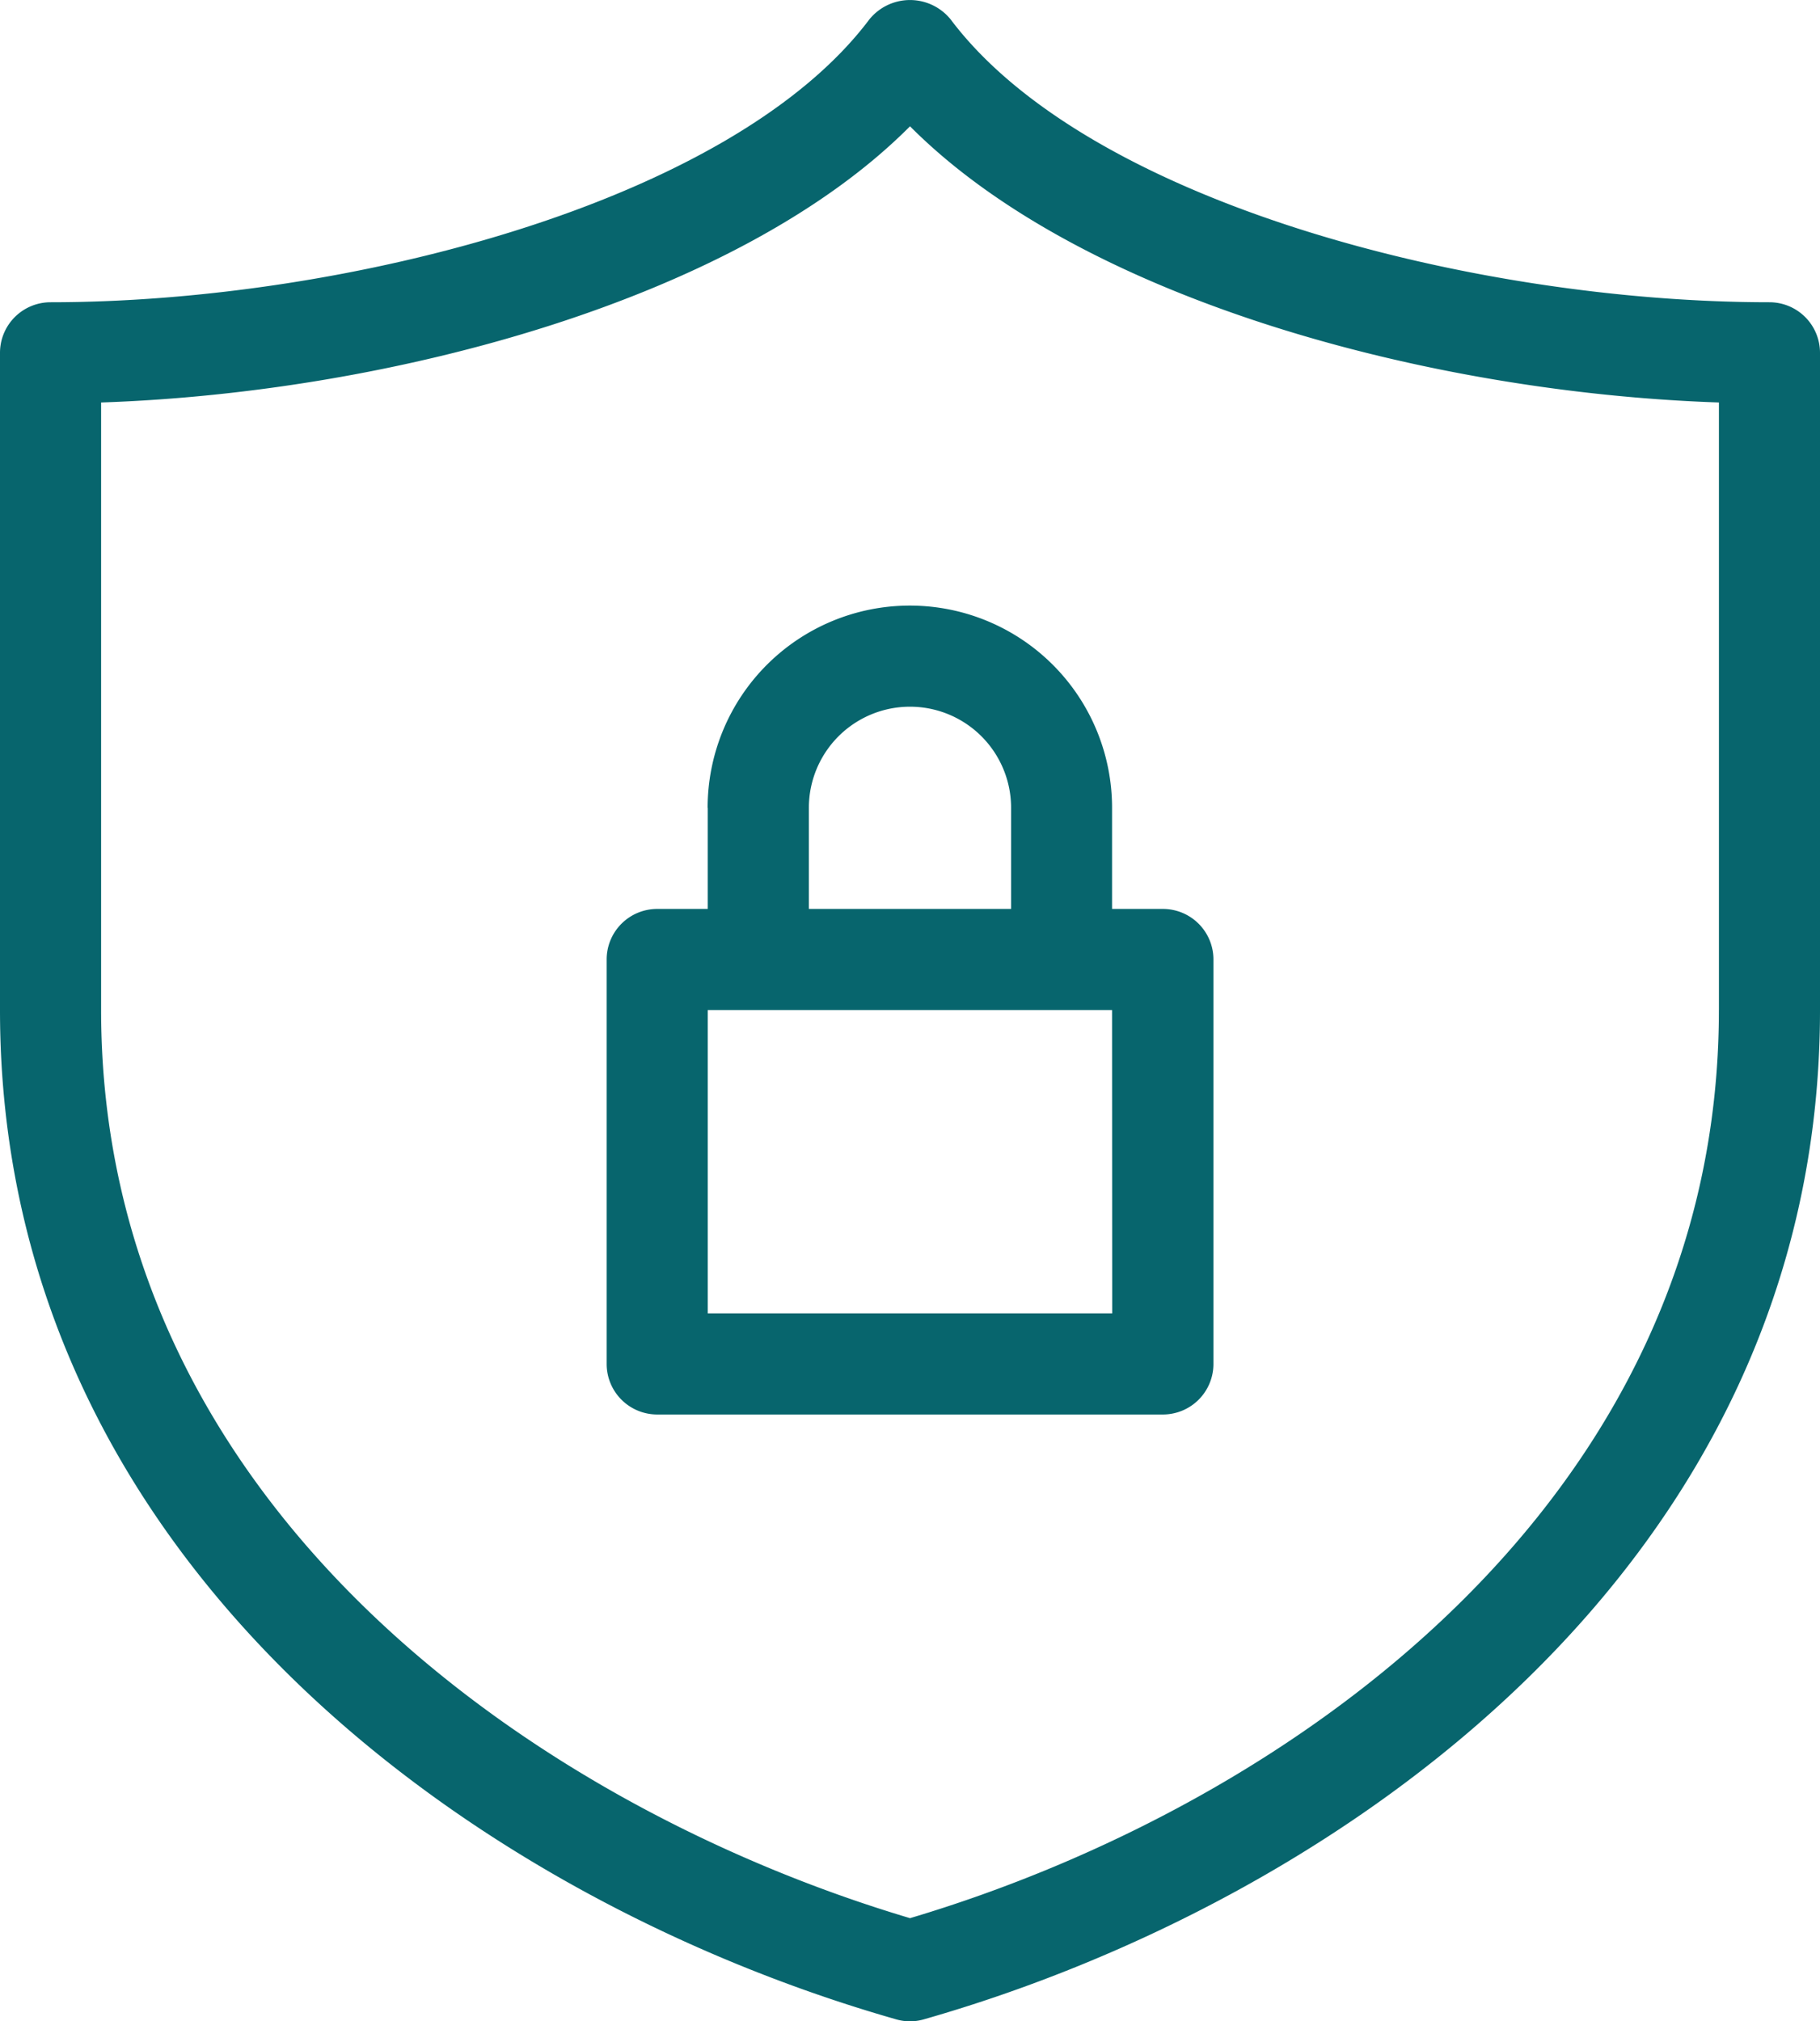
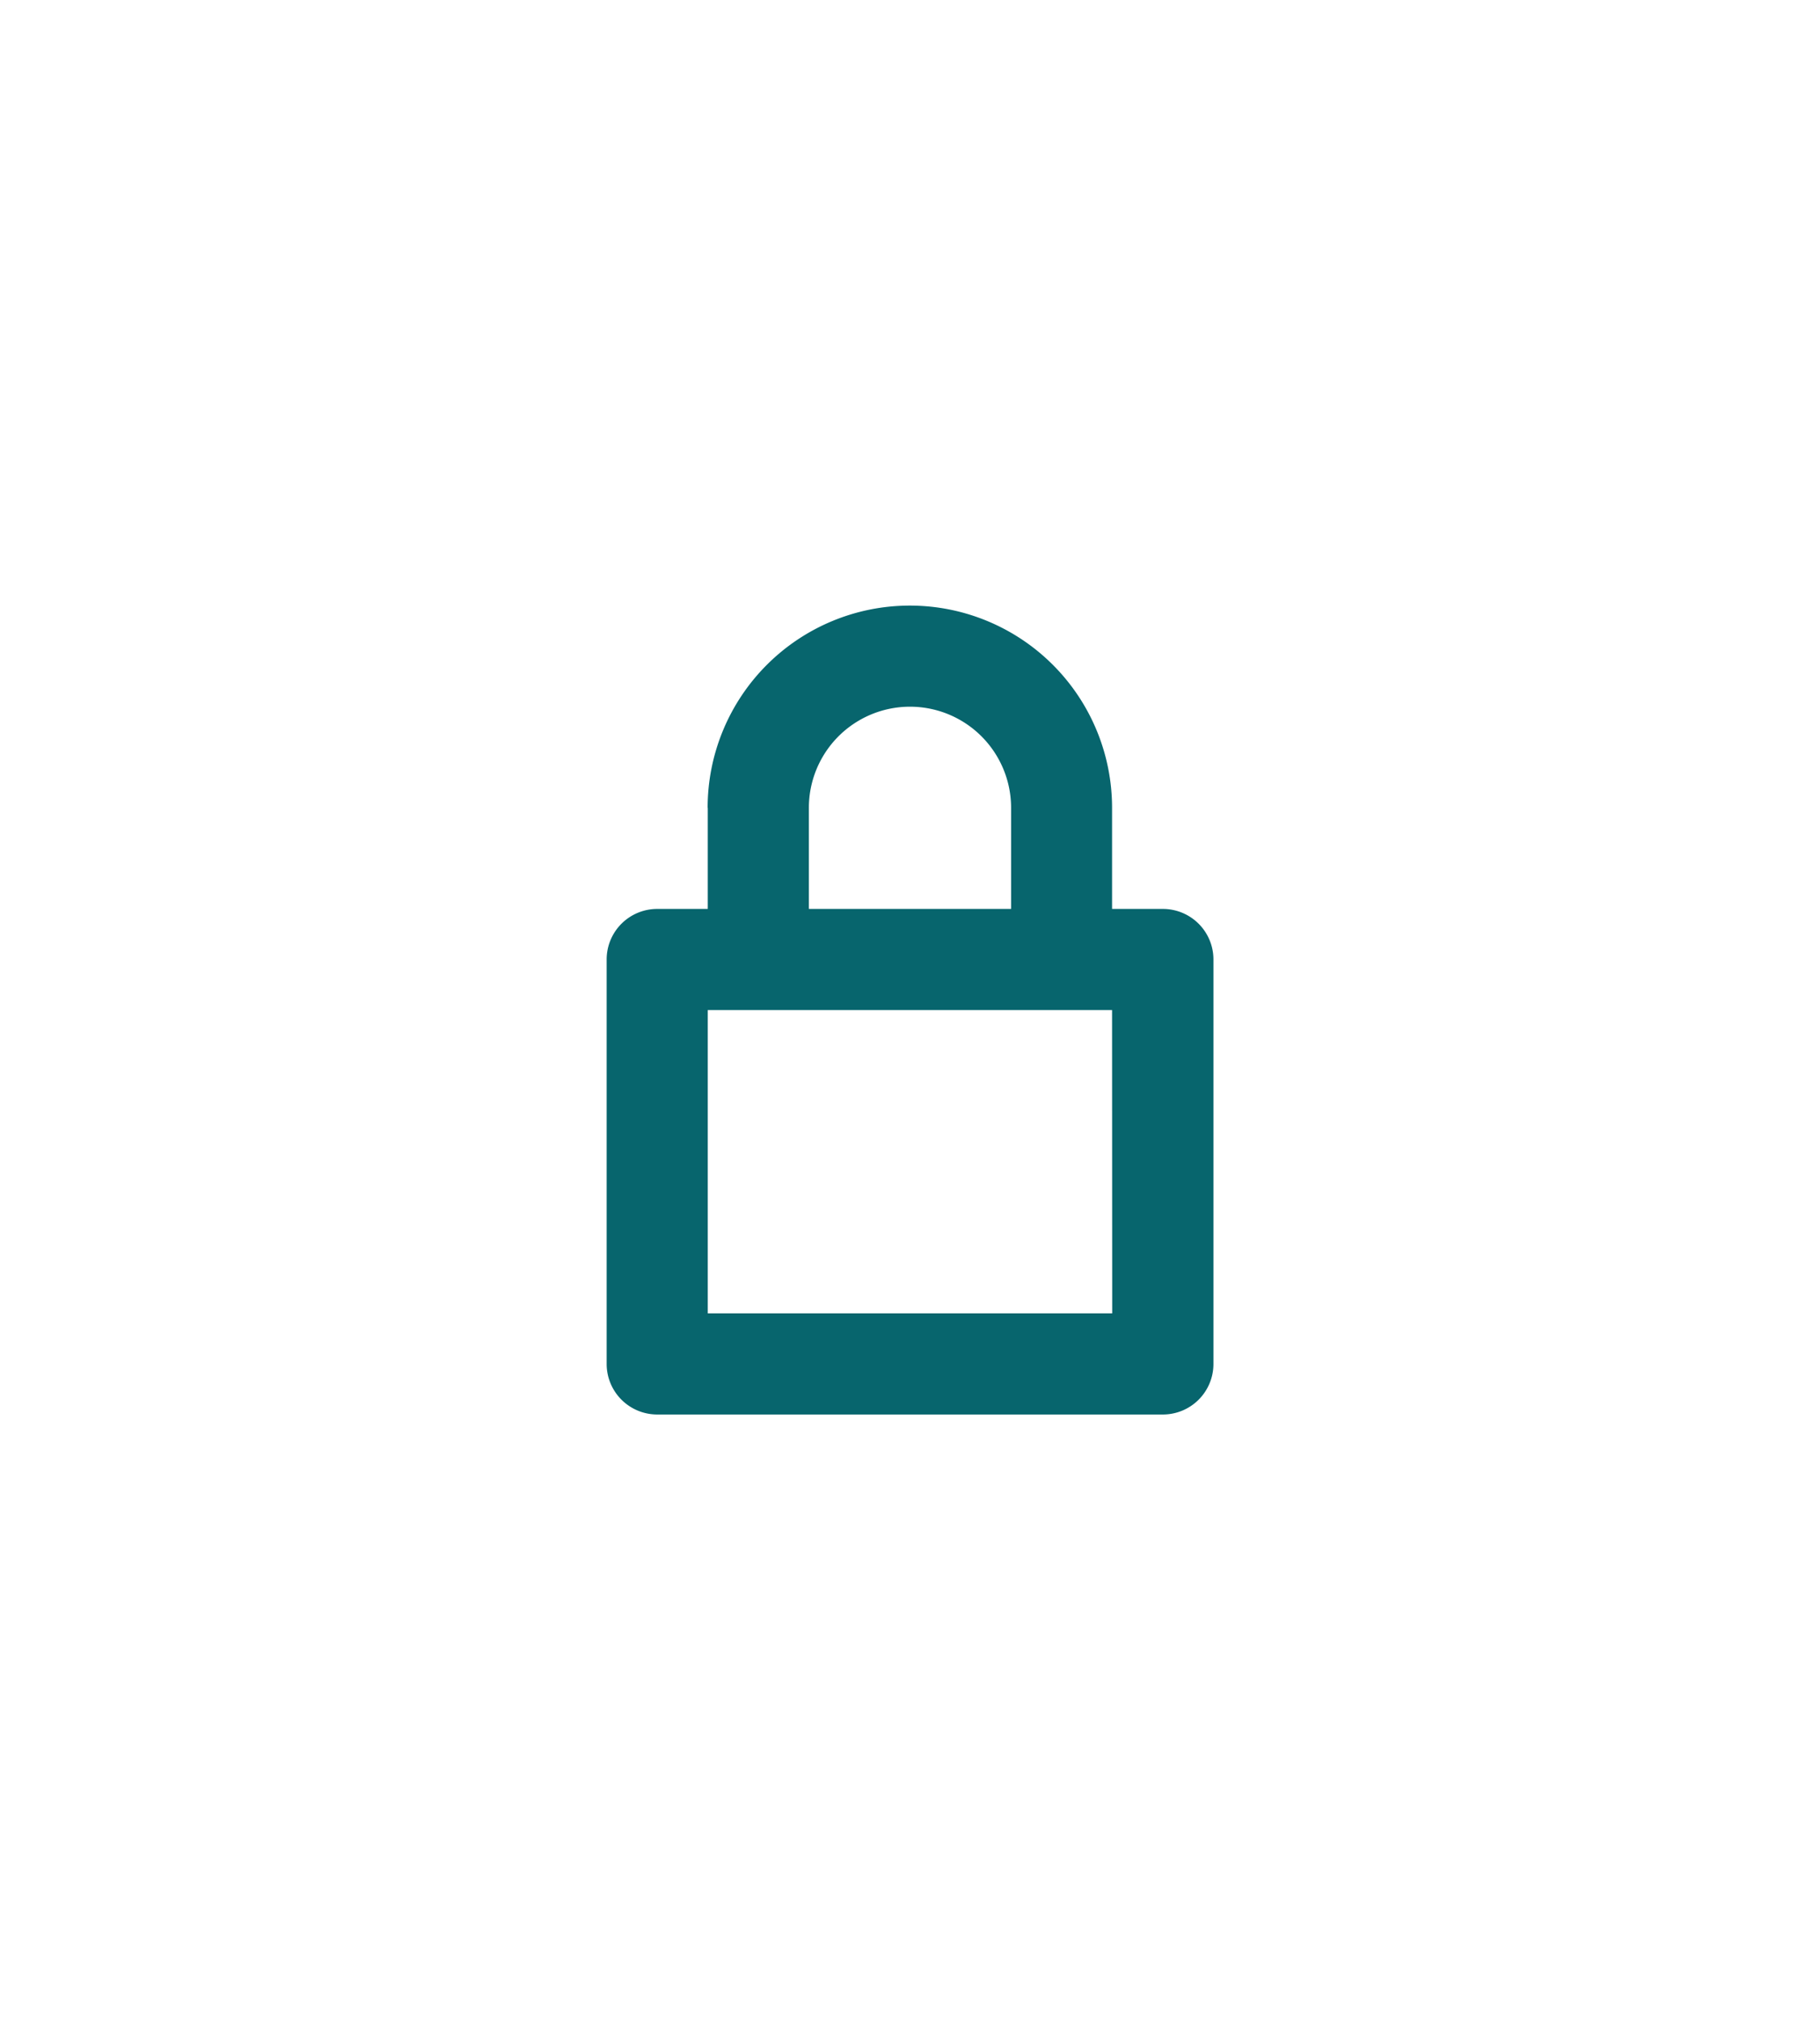
<svg xmlns="http://www.w3.org/2000/svg" width="53.713" height="59.648" viewBox="0 0 53.713 59.648">
  <g id="Group_3314" data-name="Group 3314" transform="translate(-630.5 -5566.158)">
    <g id="Group_2873" data-name="Group 2873" transform="translate(630.5 5566.158)">
-       <path id="Path_14703" data-name="Path 14703" d="M52.221,8.92c-8.68,0-20.1-2.929-24.171-8.355A1.545,1.545,0,0,0,25.876.352a1.519,1.519,0,0,0-.213.213C21.592,5.99,10.172,8.92,1.492,8.92A1.492,1.492,0,0,0,0,10.412v19.4c0,16.406,14.247,26.3,26.447,29.782a1.466,1.466,0,0,0,.819,0c12.2-3.485,26.447-13.376,26.447-29.782v-19.4A1.492,1.492,0,0,0,52.221,8.92ZM50.729,29.808c0,14.565-12.764,23.494-23.872,26.8C15.748,53.3,2.984,44.373,2.984,29.808V11.878c8.624-.292,18.823-3.072,23.873-8.151,5.051,5.079,15.248,7.859,23.873,8.151V29.808Zm0,0" transform="translate(0 0)" fill="#07656d" />
      <path id="Path_14704" data-name="Path 14704" d="M156.668,159.374v2.984h-1.492a1.492,1.492,0,0,0-1.492,1.492v11.936a1.492,1.492,0,0,0,1.492,1.492H170.1a1.492,1.492,0,0,0,1.492-1.492V163.85a1.492,1.492,0,0,0-1.492-1.492H168.6v-2.984a5.968,5.968,0,1,0-11.936,0Zm11.936,14.92H156.668v-8.952H168.6Zm-2.984-14.92v2.984h-5.968v-2.984a2.984,2.984,0,0,1,5.968,0Zm0,0" transform="translate(-135.78 -135.534)" fill="#07656d" />
    </g>
  </g>
</svg>